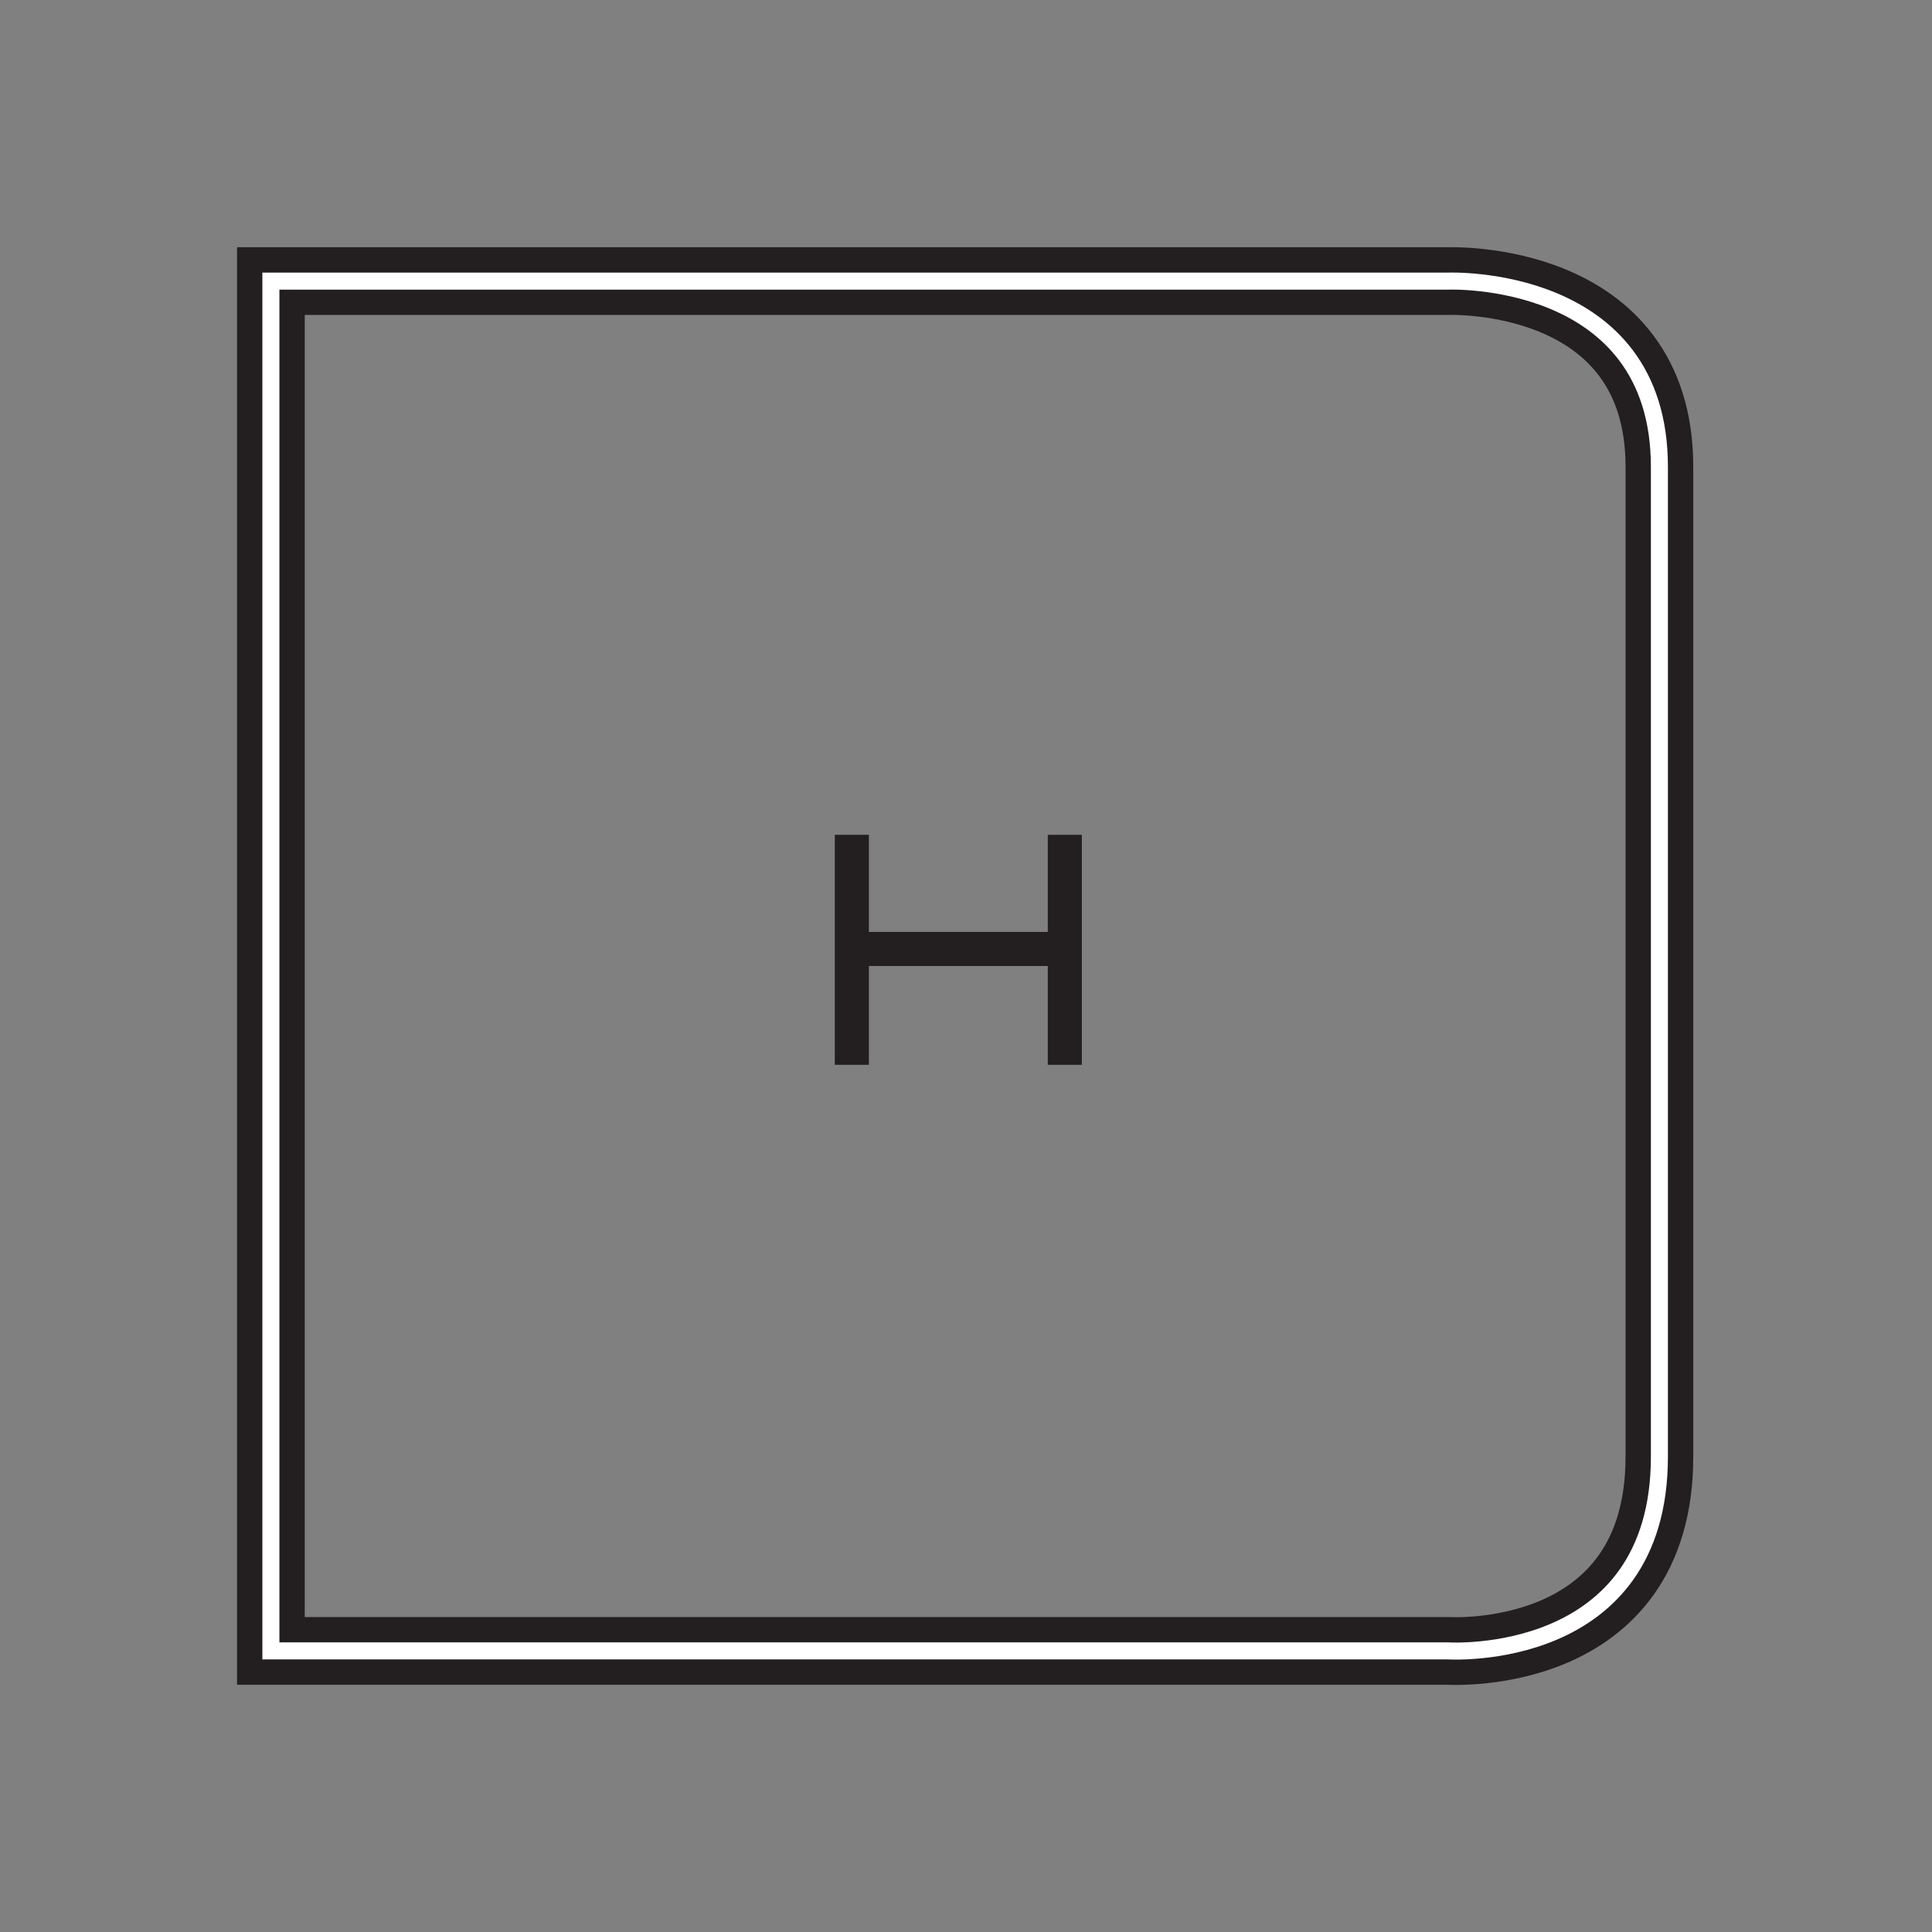
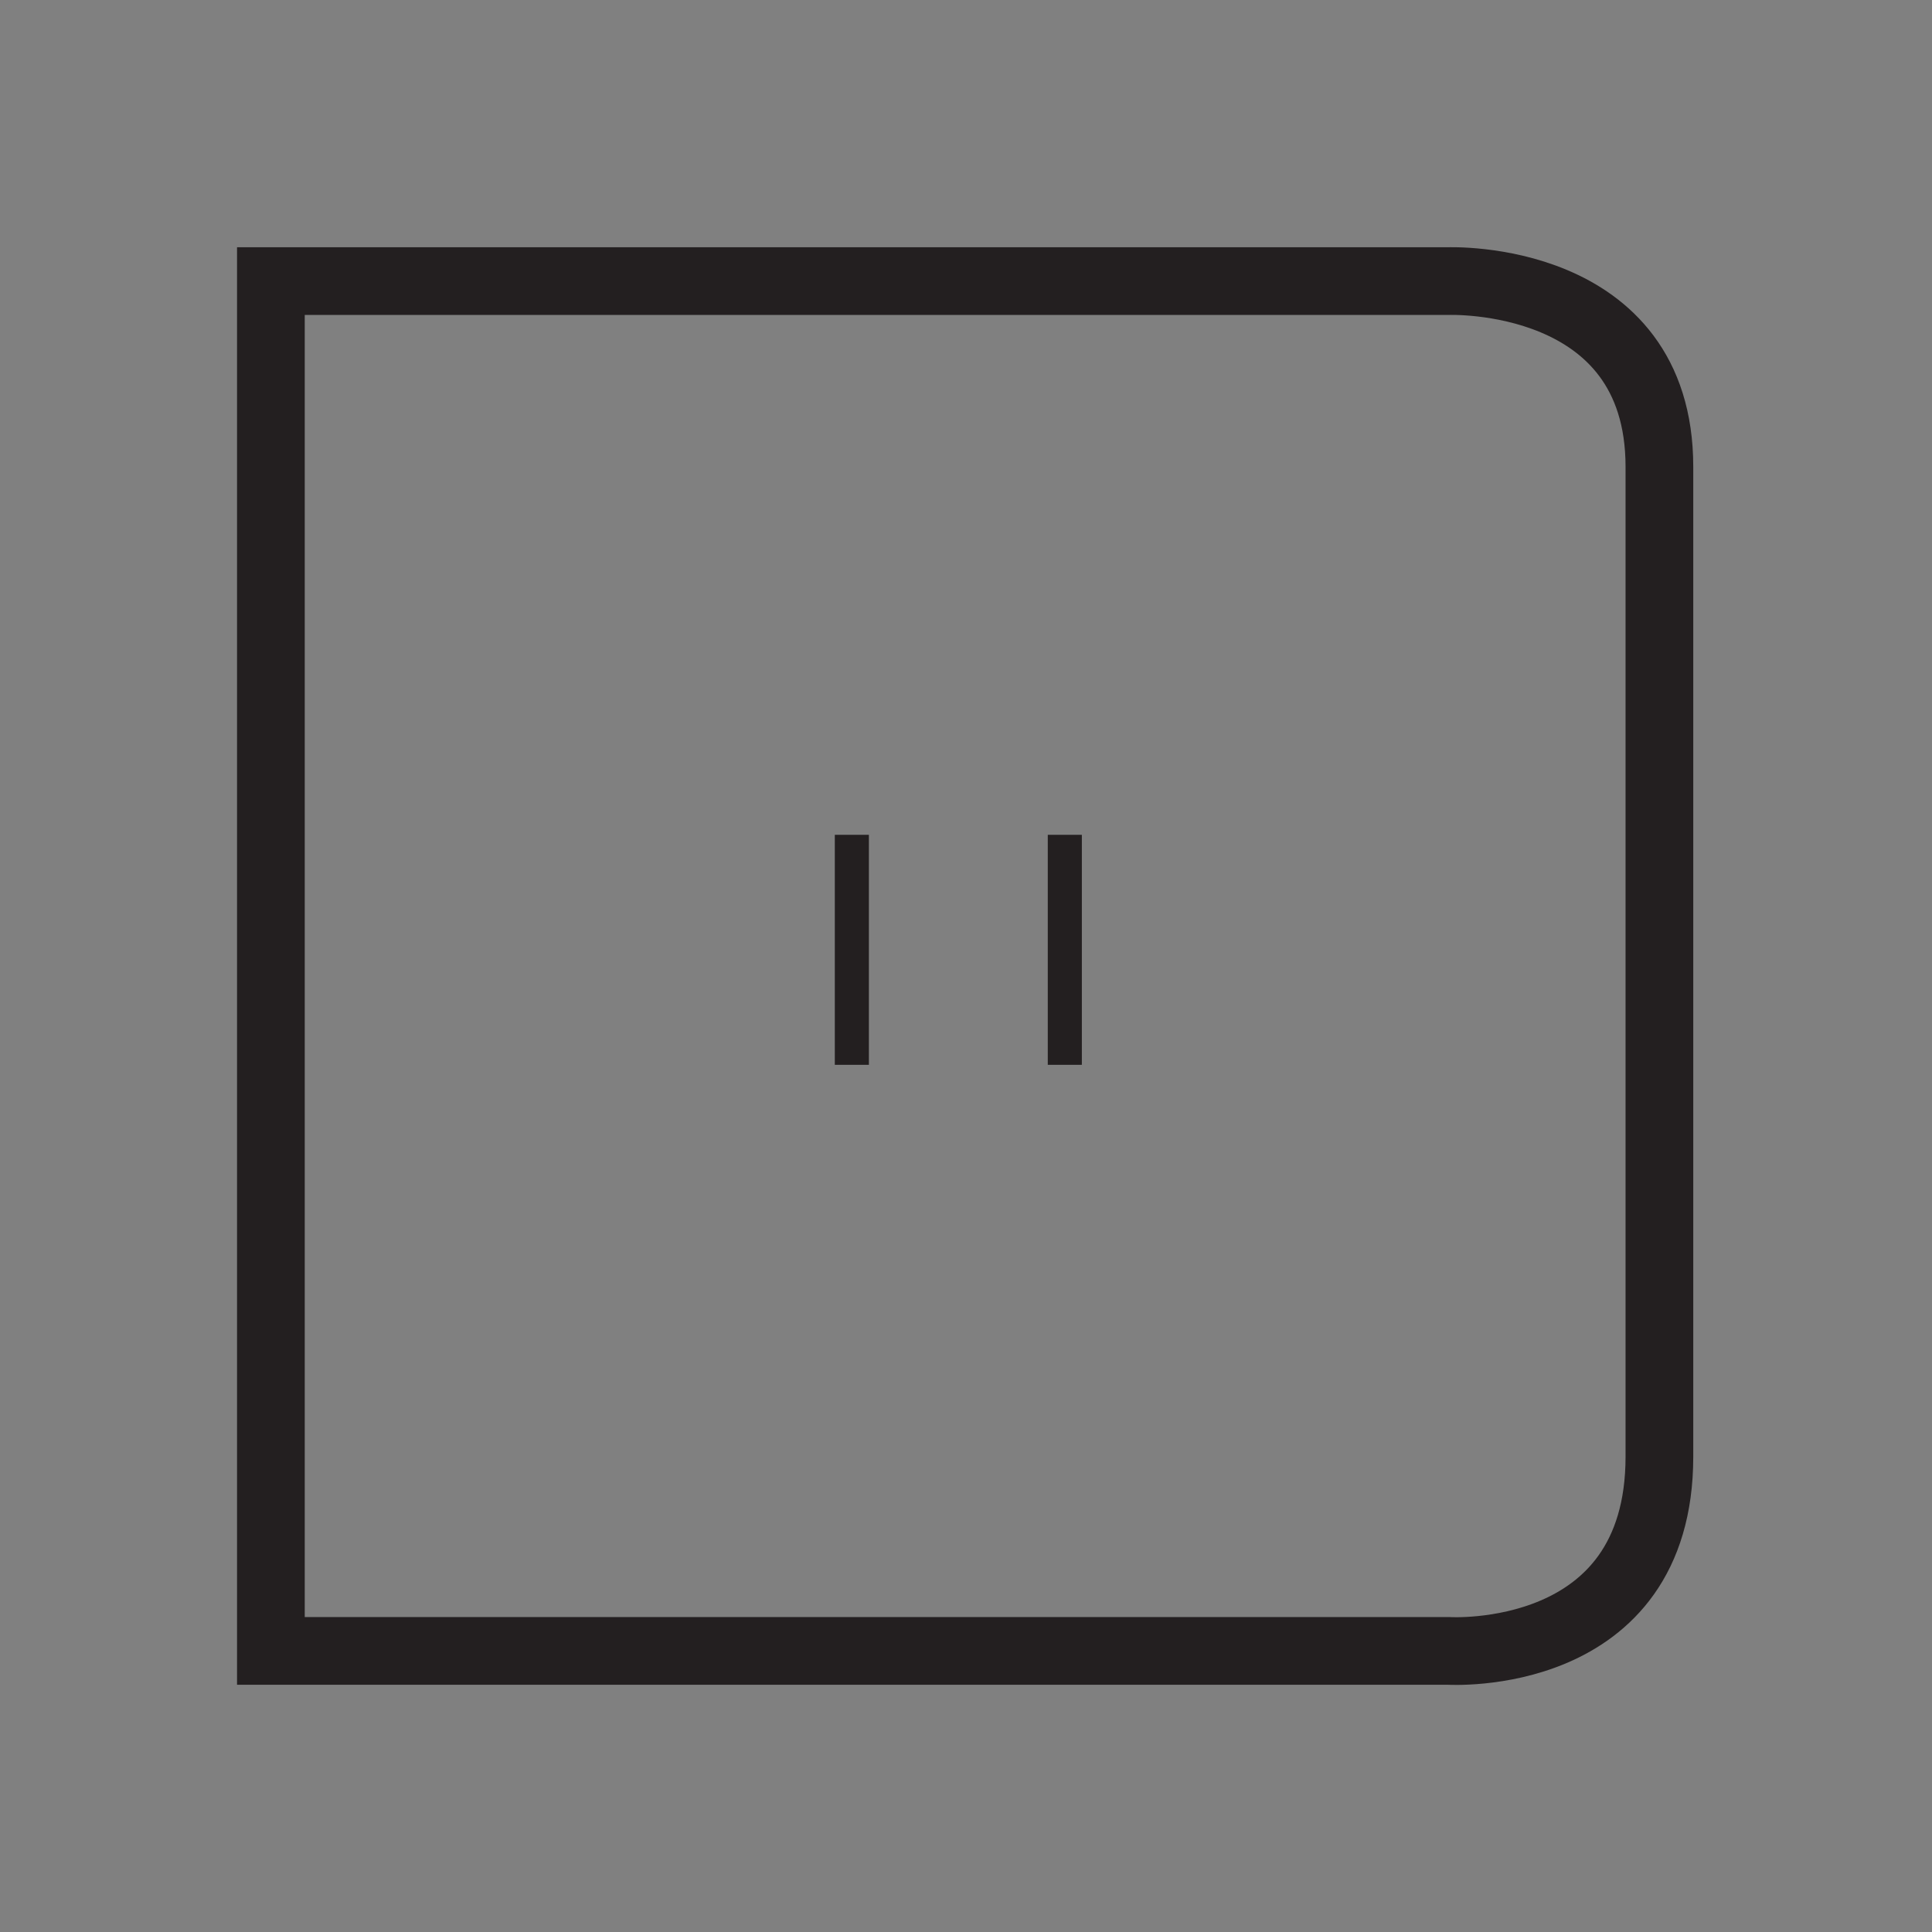
<svg xmlns="http://www.w3.org/2000/svg" version="1.1" id="Layer_1" x="0px" y="0px" viewBox="0 0 113.4 113.4" style="enable-background:new 0 0 113.4 113.4;" xml:space="preserve">
  <rect x="0" y="0" width="113.4" height="113.4" fill="#808080" stroke="none" />
  <style type="text/css">
	.st0{fill:none;stroke:#231F20;stroke-width:3.974;stroke-miterlimit:10;}
	.st1{fill:none;stroke:#231F20;stroke-width:2;stroke-miterlimit:10;}
	.st2{fill:none;stroke:#FFFFFF;stroke-miterlimit:10;}
</style>
  <g>
    <path class="st0" d="M97.4,27.4v58.1C97.4,97.7,85,96.9,85,96.9H15.9V16.5H85C85,16.5,97.4,16,97.4,27.4z" />
    <g>
      <line class="st1" x1="50" y1="49" x2="50" y2="62.5" />
-       <line class="st1" x1="49.4" y1="55.7" x2="62.9" y2="55.7" />
      <line class="st1" x1="62.5" y1="49" x2="62.5" y2="62.5" />
    </g>
    <g>
-       <path class="st2" d="M97.4,27.4v58.1C97.4,97.7,85,96.9,85,96.9H15.9V16.5H85C85,16.5,97.4,16,97.4,27.4z" />
-     </g>
+       </g>
  </g>
</svg>